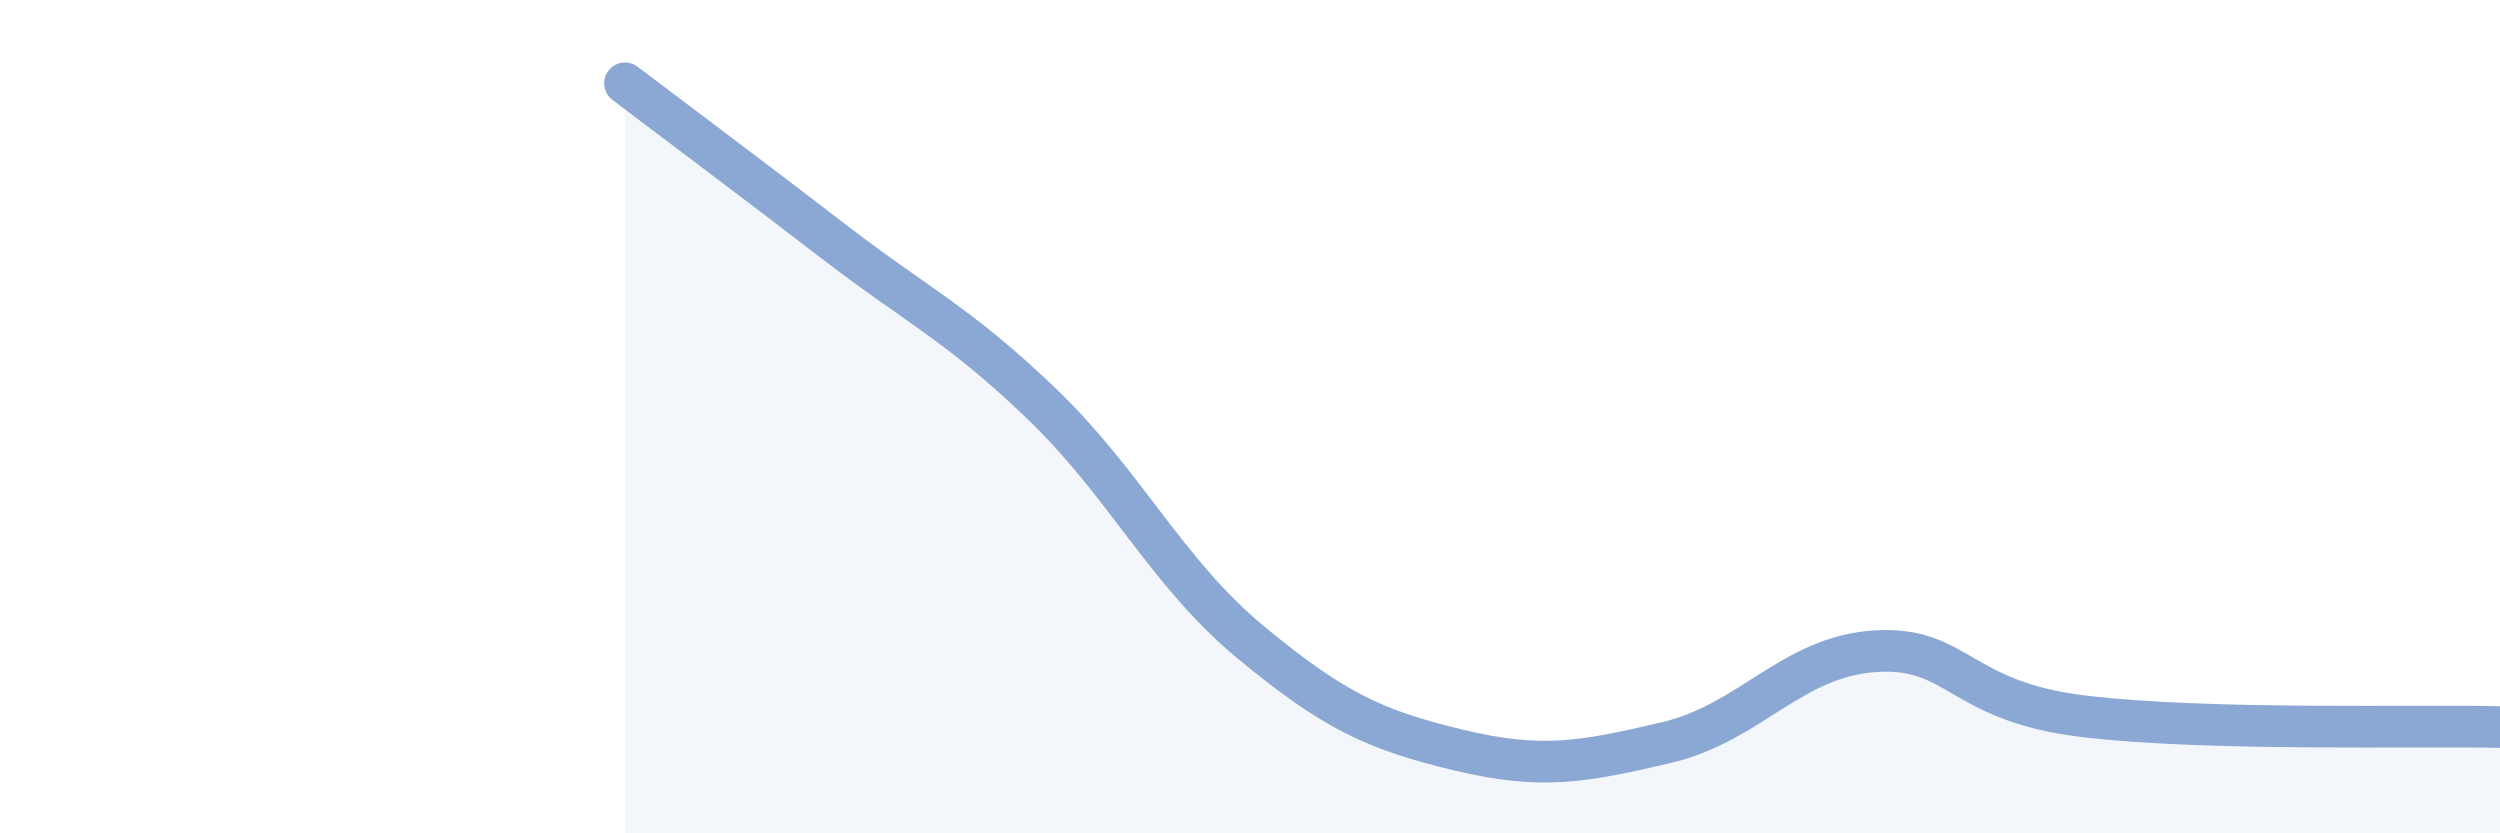
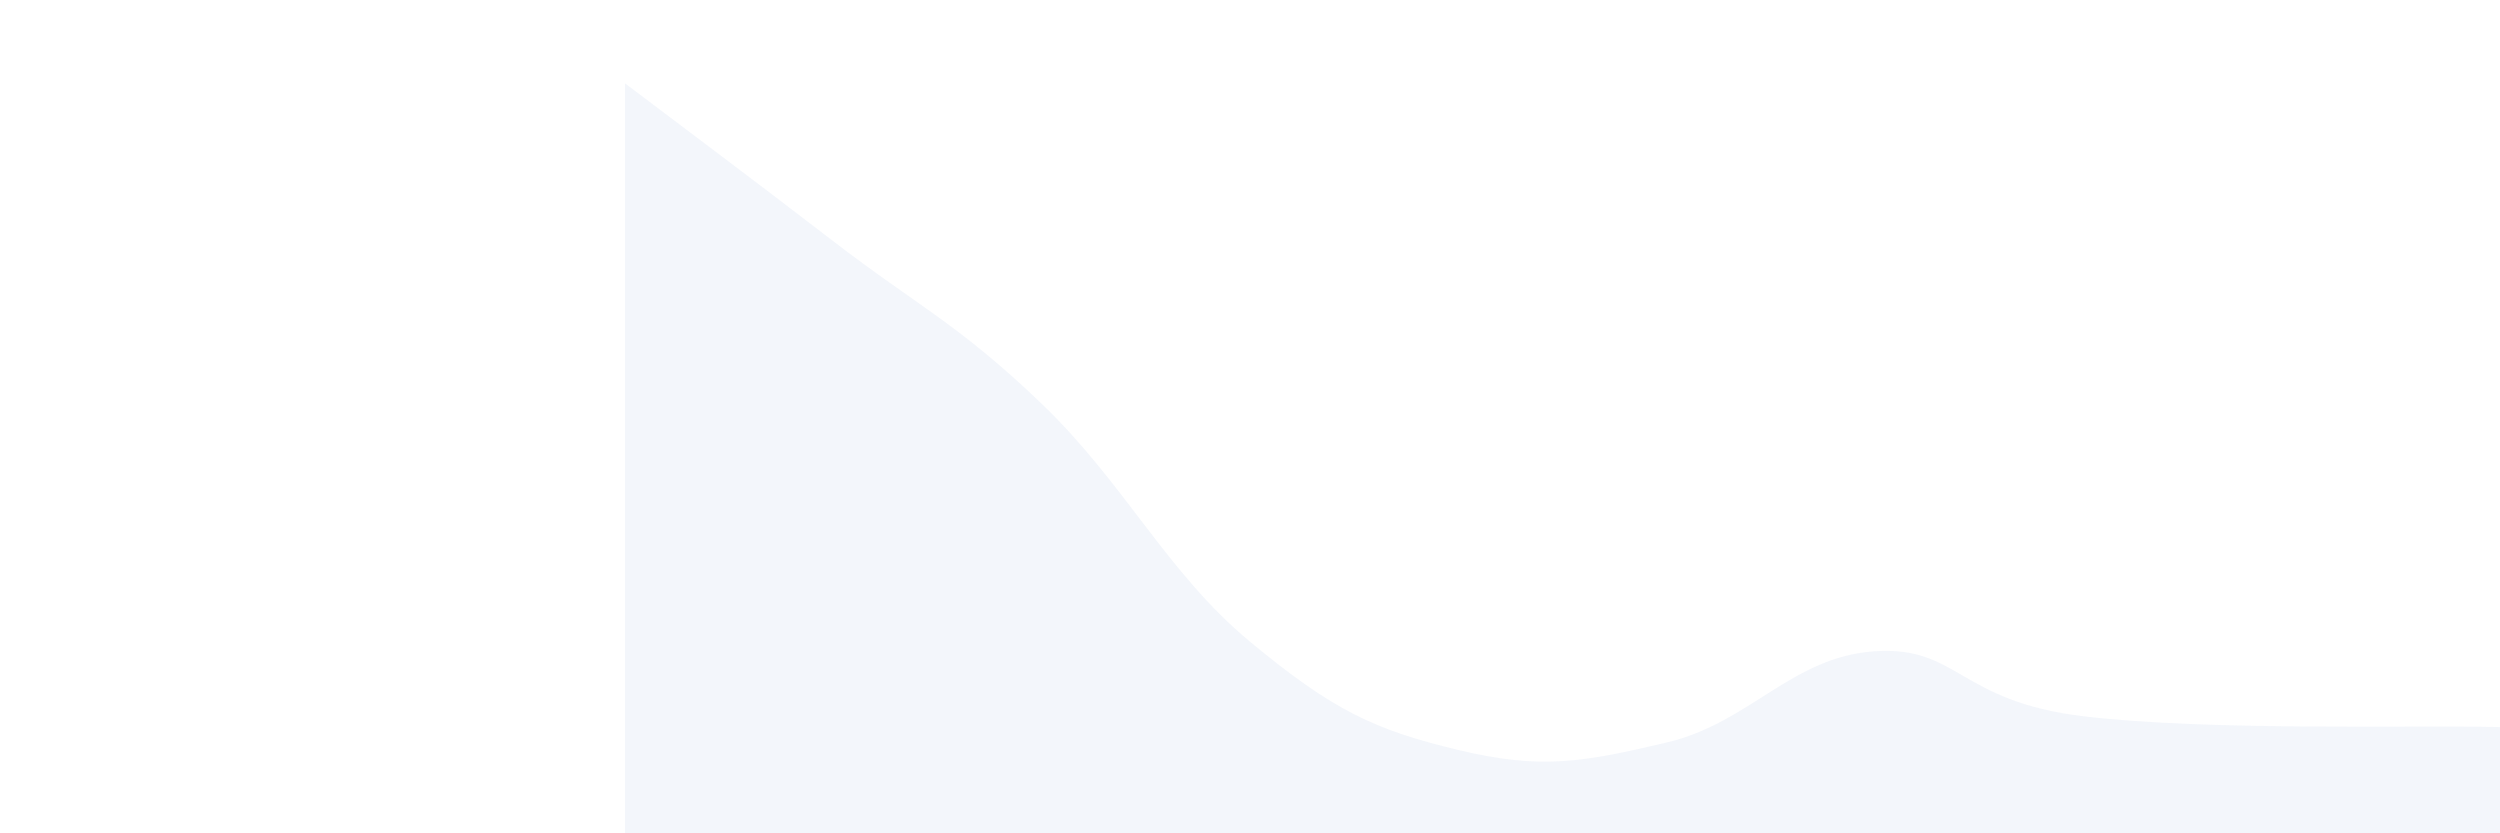
<svg xmlns="http://www.w3.org/2000/svg" width="60" height="20" viewBox="0 0 60 20">
  <path d="M 15,2 C 16,2.76 18,4.25 20,5.79 C 22,7.33 23,7.77 25,9.69 C 27,11.61 28,13.74 30,15.4 C 32,17.06 33,17.52 35,18 C 37,18.48 38,18.29 40,17.82 C 42,17.35 43,15.76 45,15.63 C 47,15.5 47,16.83 50,17.19 C 53,17.55 58,17.4 60,17.45L60 20L15 20Z" fill="#8ba7d3" opacity="0.1" stroke-linecap="round" stroke-linejoin="round" />
-   <path d="M 15,2 C 16,2.76 18,4.25 20,5.79 C 22,7.33 23,7.77 25,9.69 C 27,11.61 28,13.74 30,15.4 C 32,17.06 33,17.52 35,18 C 37,18.48 38,18.29 40,17.82 C 42,17.35 43,15.76 45,15.63 C 47,15.5 47,16.83 50,17.19 C 53,17.55 58,17.4 60,17.45" stroke="#8ba7d3" stroke-width="1" fill="none" stroke-linecap="round" stroke-linejoin="round" />
</svg>